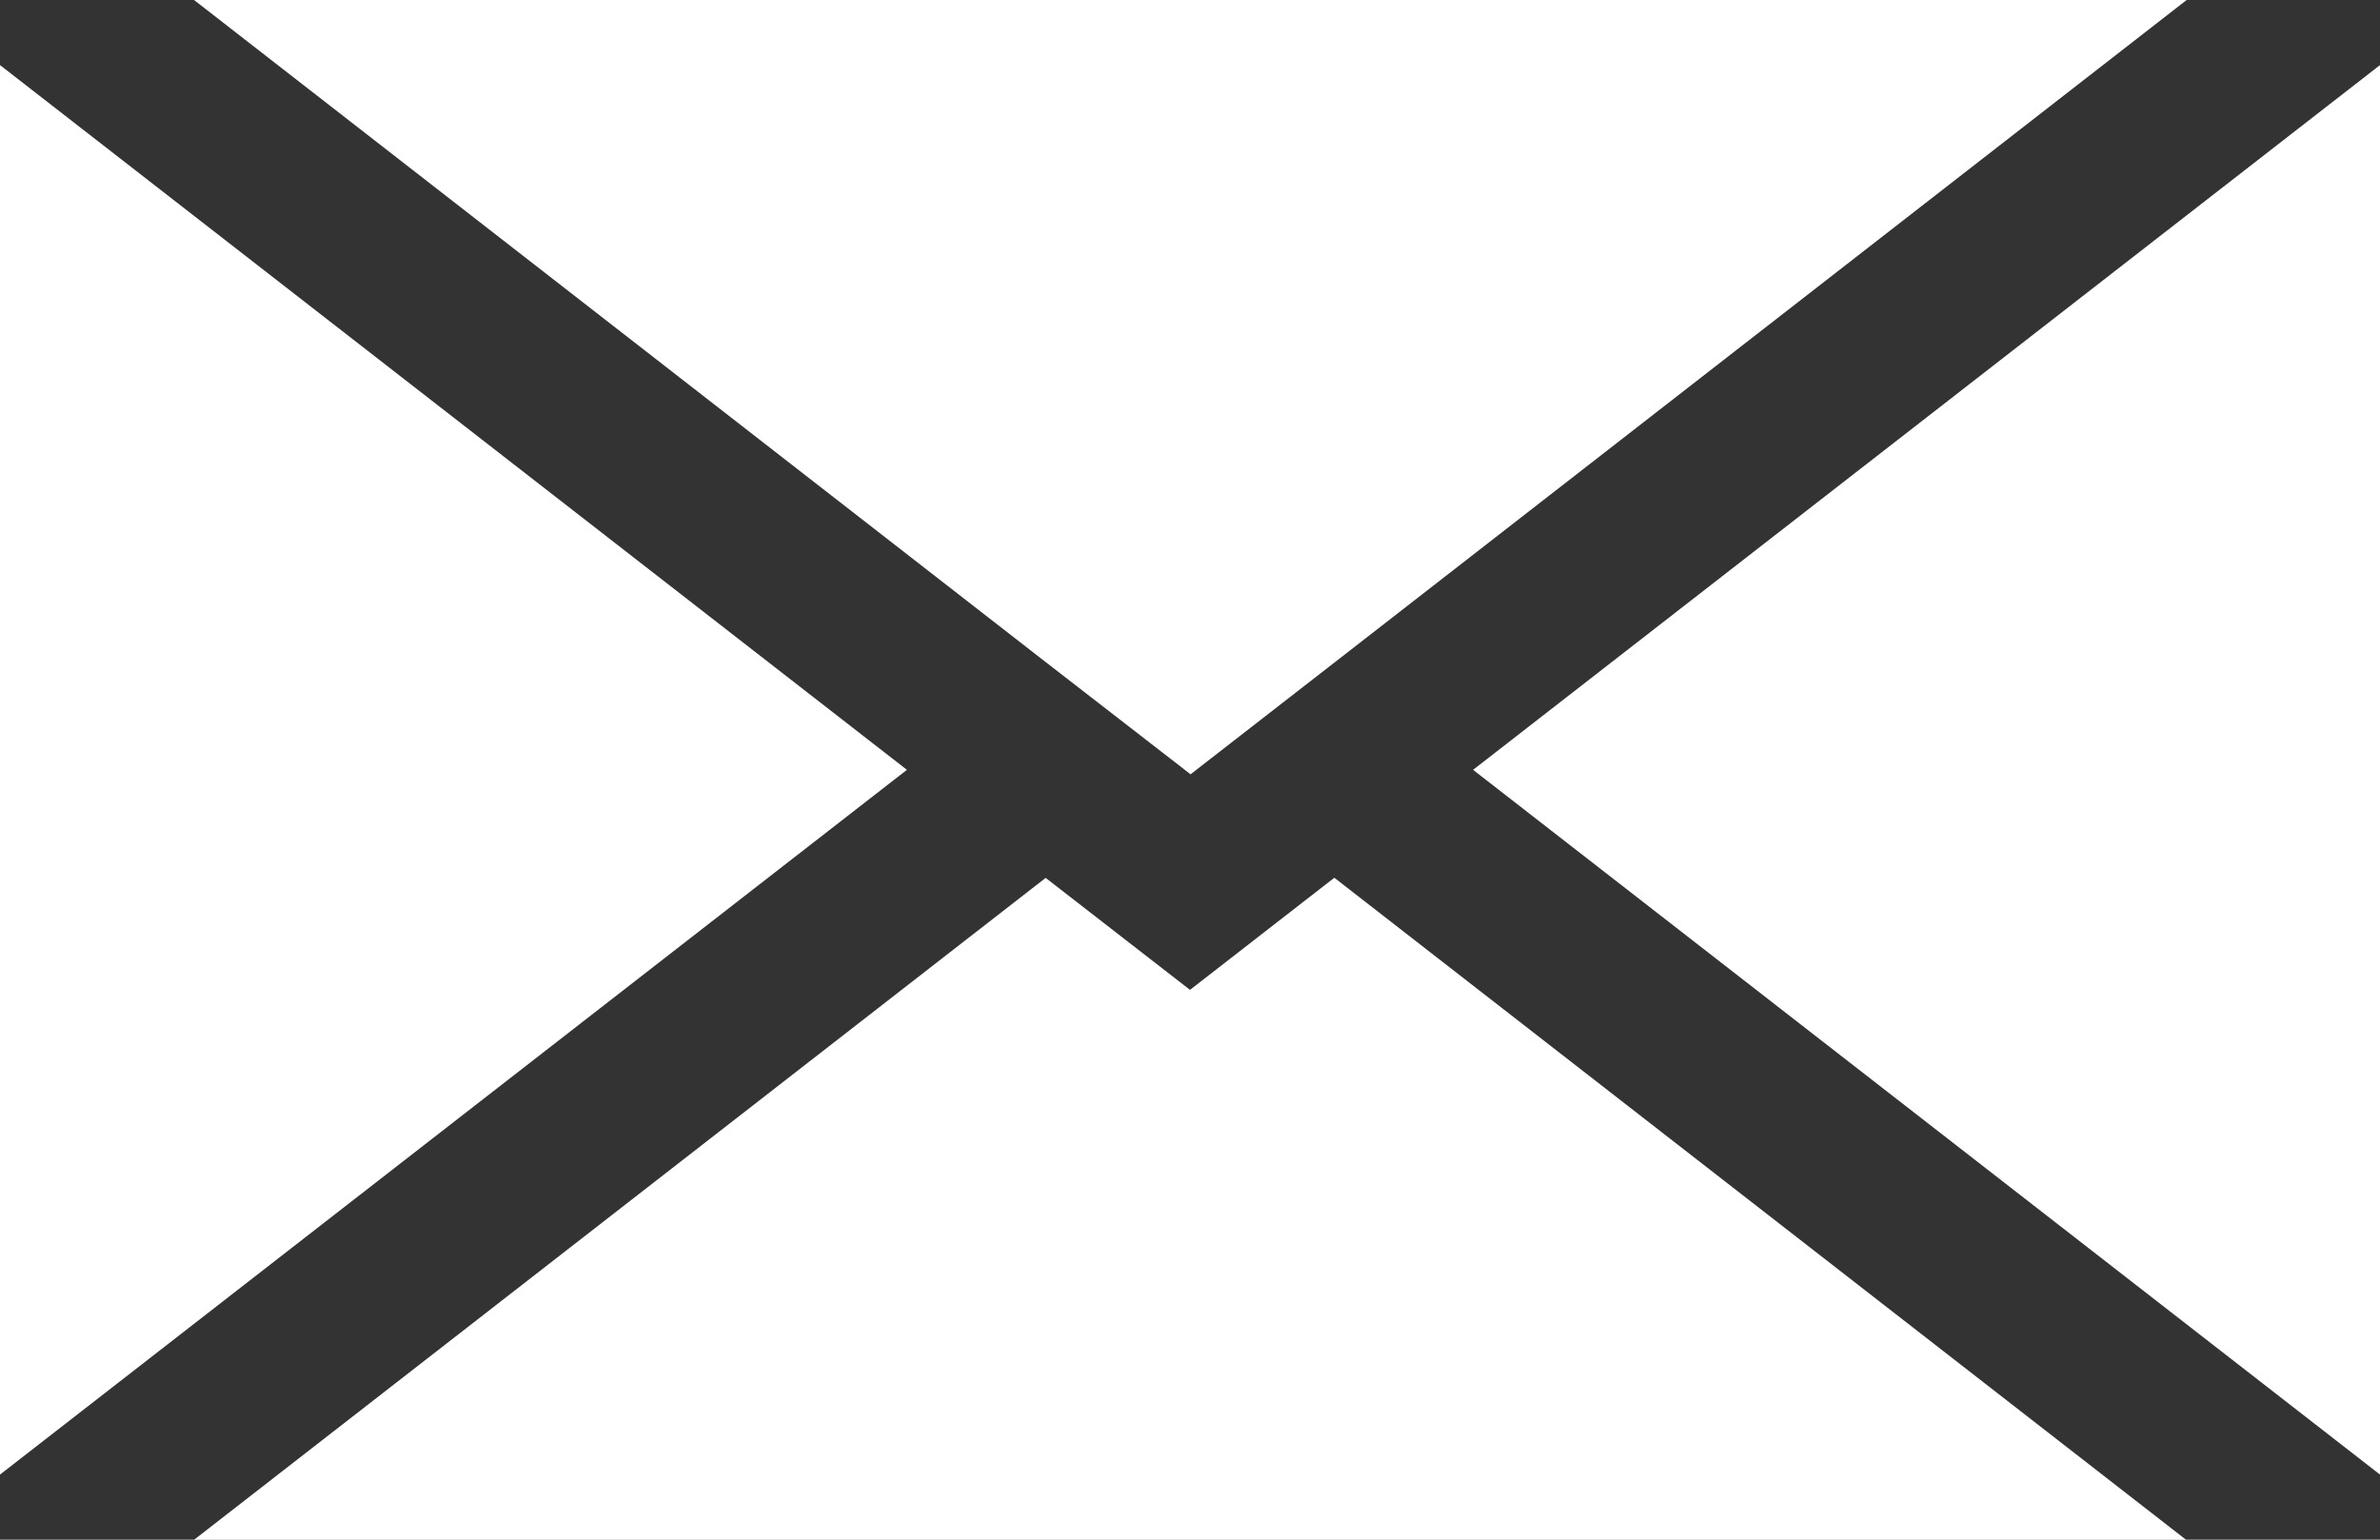
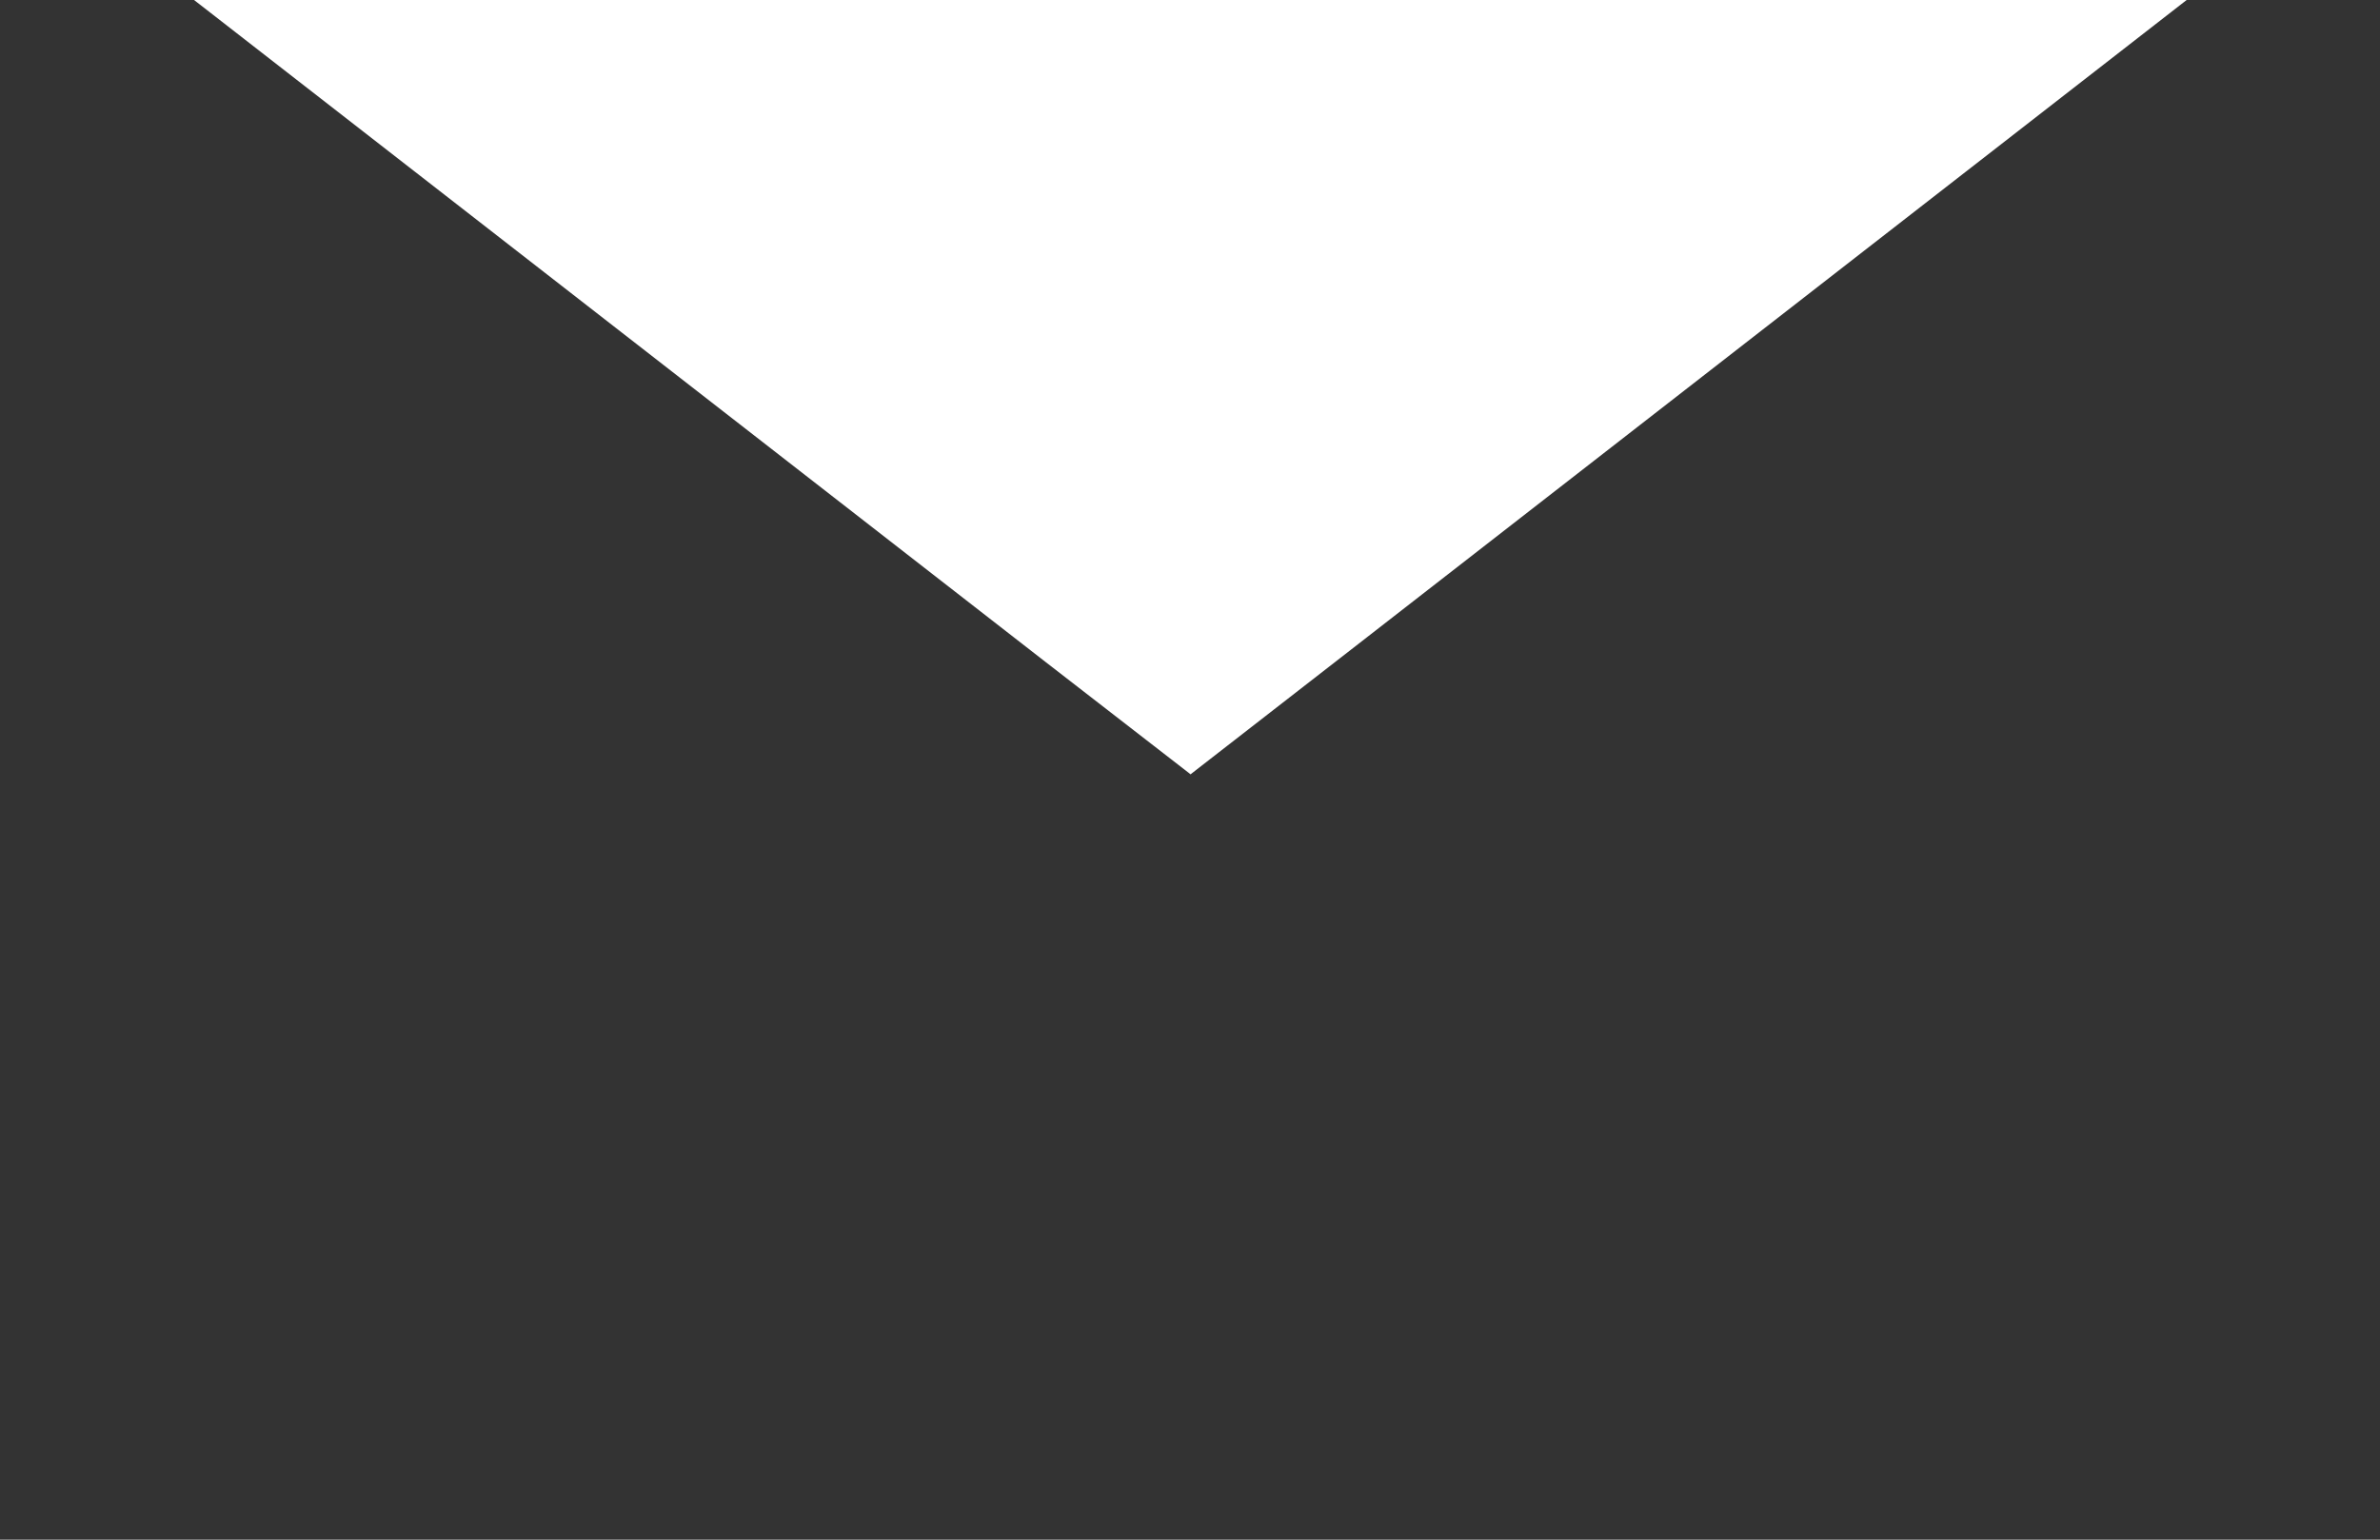
<svg xmlns="http://www.w3.org/2000/svg" width="17" height="11" viewBox="0 0 17 11">
  <rect x="0" y="0" width="17" height="11" fill="#333333" stroke="none" />
  <g id="Group_4" data-name="Group 4" transform="translate(-61.437 -4.219)">
-     <path id="Path_7" data-name="Path 7" d="M61.437,4.684v10.07l6.478-5.035Z" fill="#ffffff" />
-     <path id="Path_8" data-name="Path 8" d="M71.959,9.719l6.478,5.035V4.684Z" fill="#ffffff" />
    <path id="Path_9" data-name="Path 9" d="M69.9,9.719l.041.032.041-.032.991-.77,6.083-4.73H62.823l6.083,4.73Z" fill="#ffffff" />
-     <path id="Path_10" data-name="Path 10" d="M69.937,11.291l-1.031-.8-6.083,4.729H77.052L70.968,10.49Z" fill="#ffffff" />
  </g>
</svg>